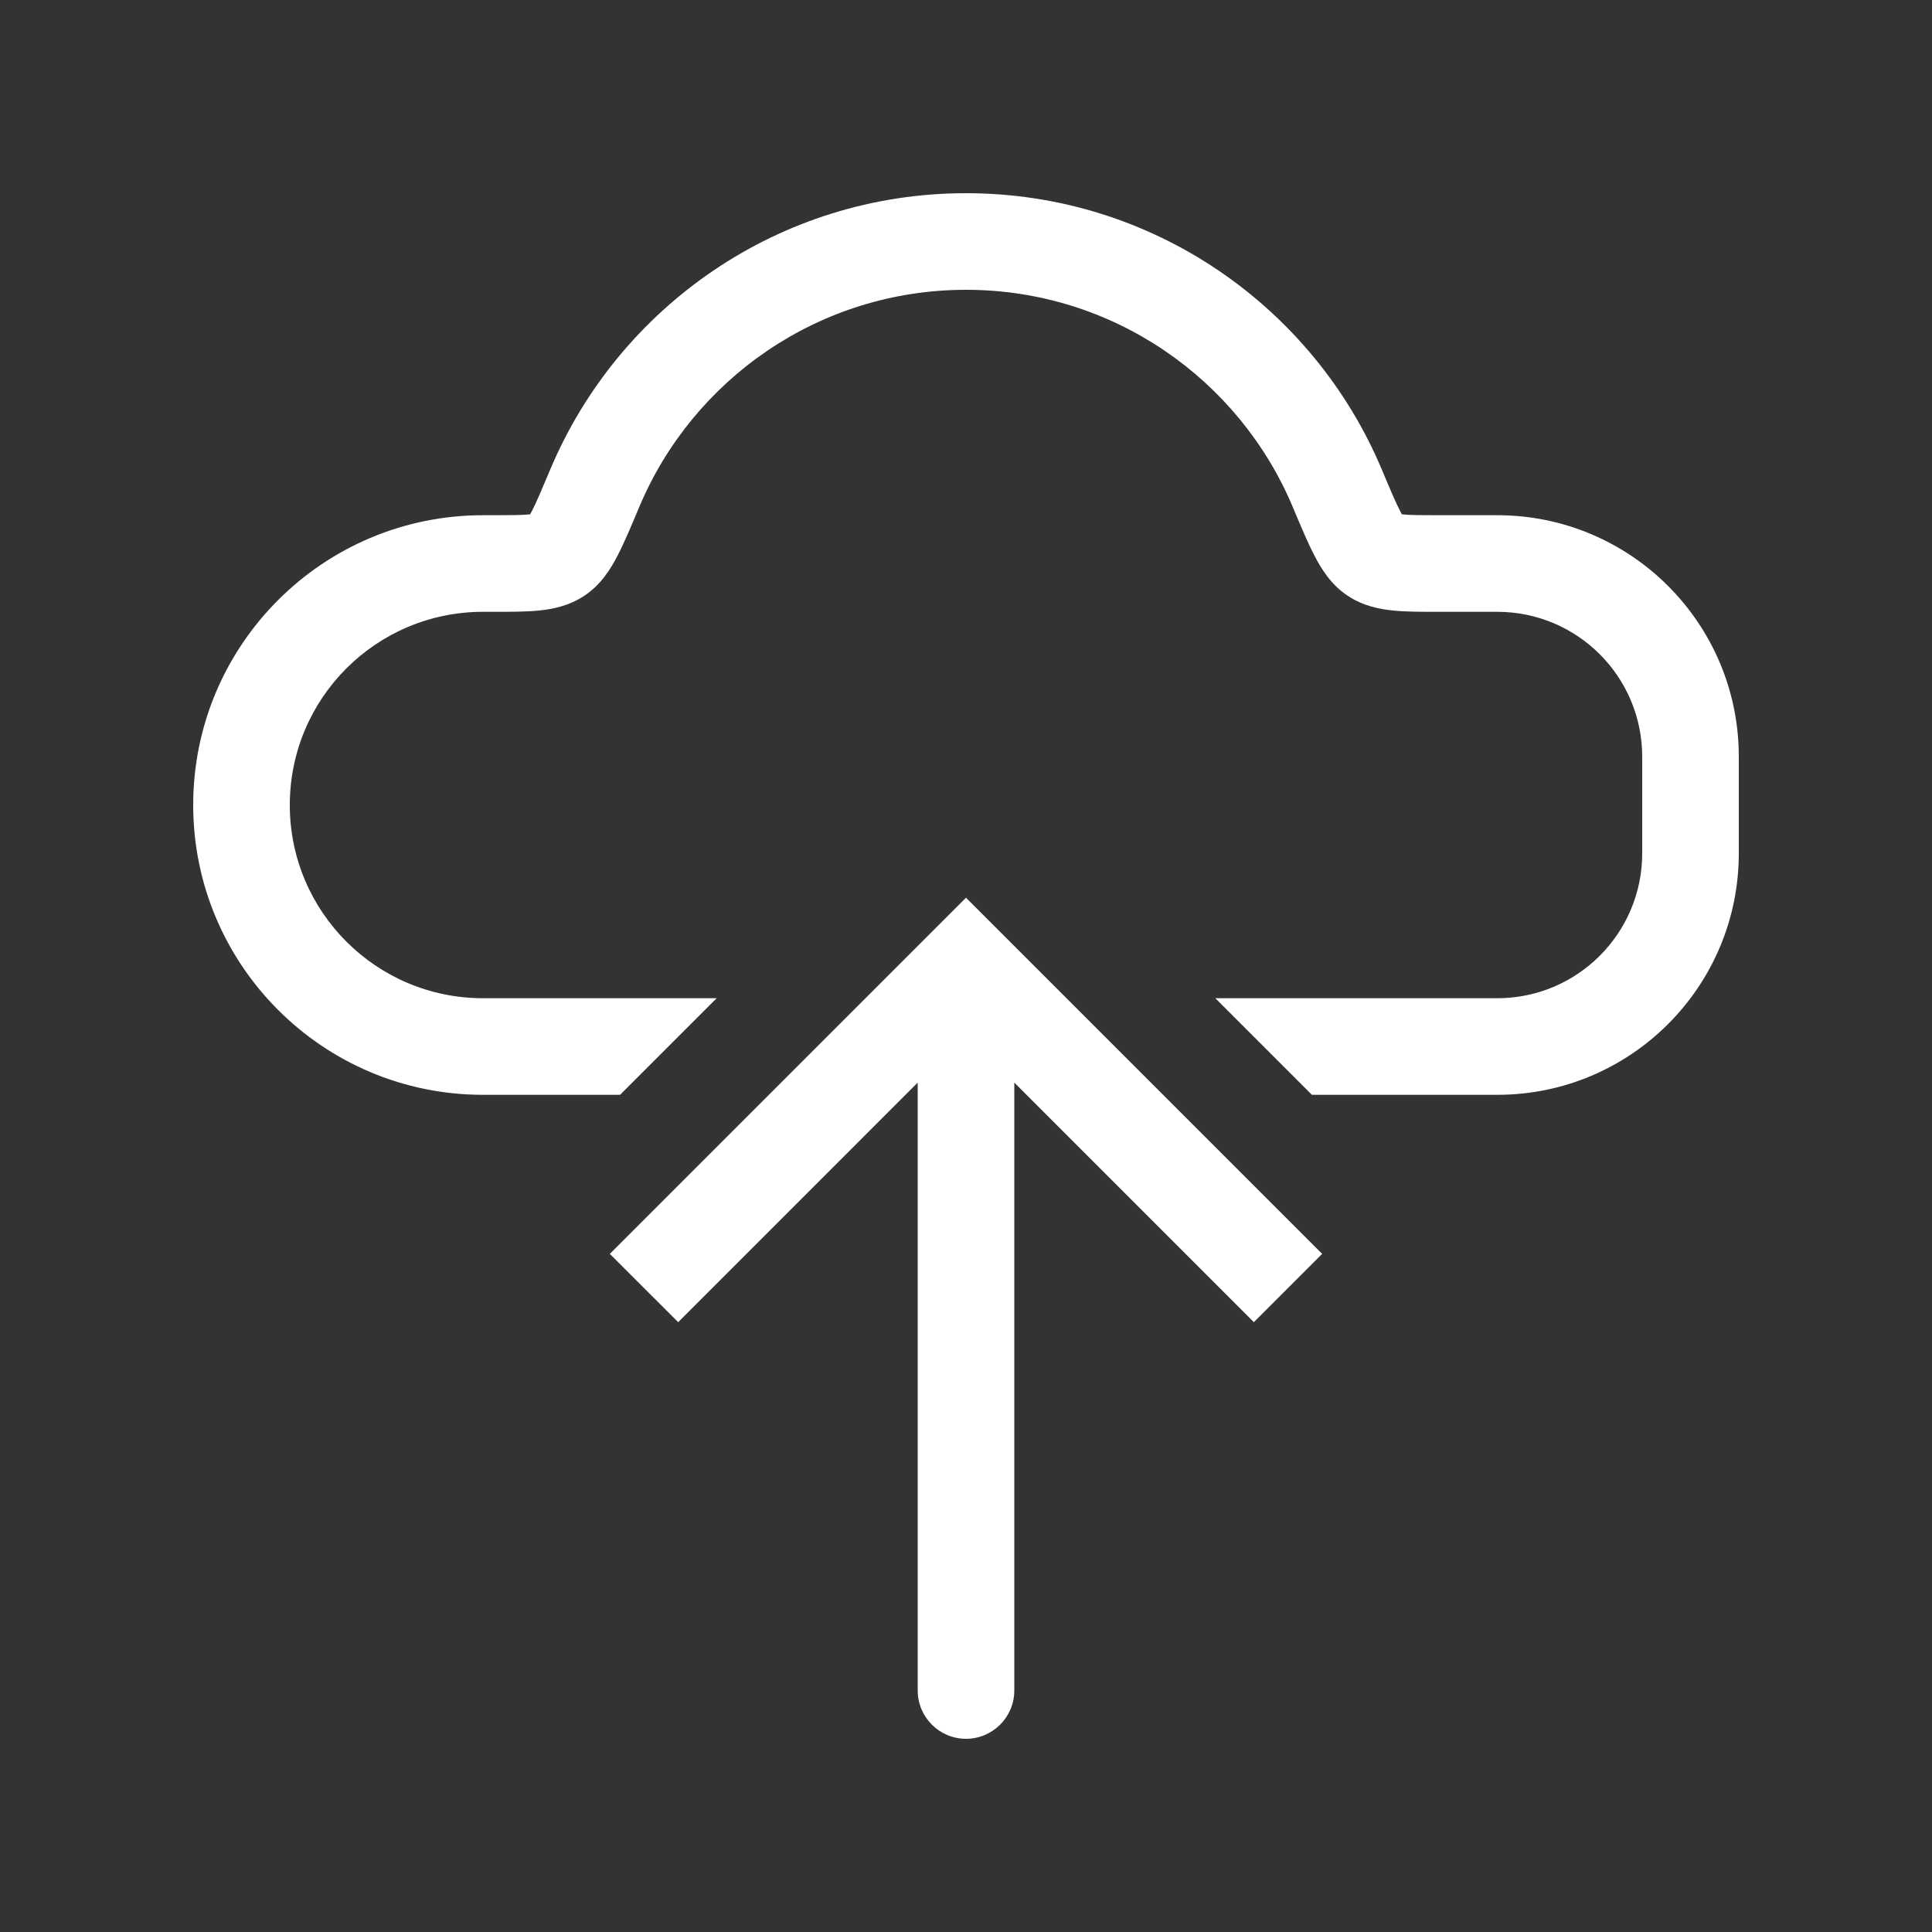
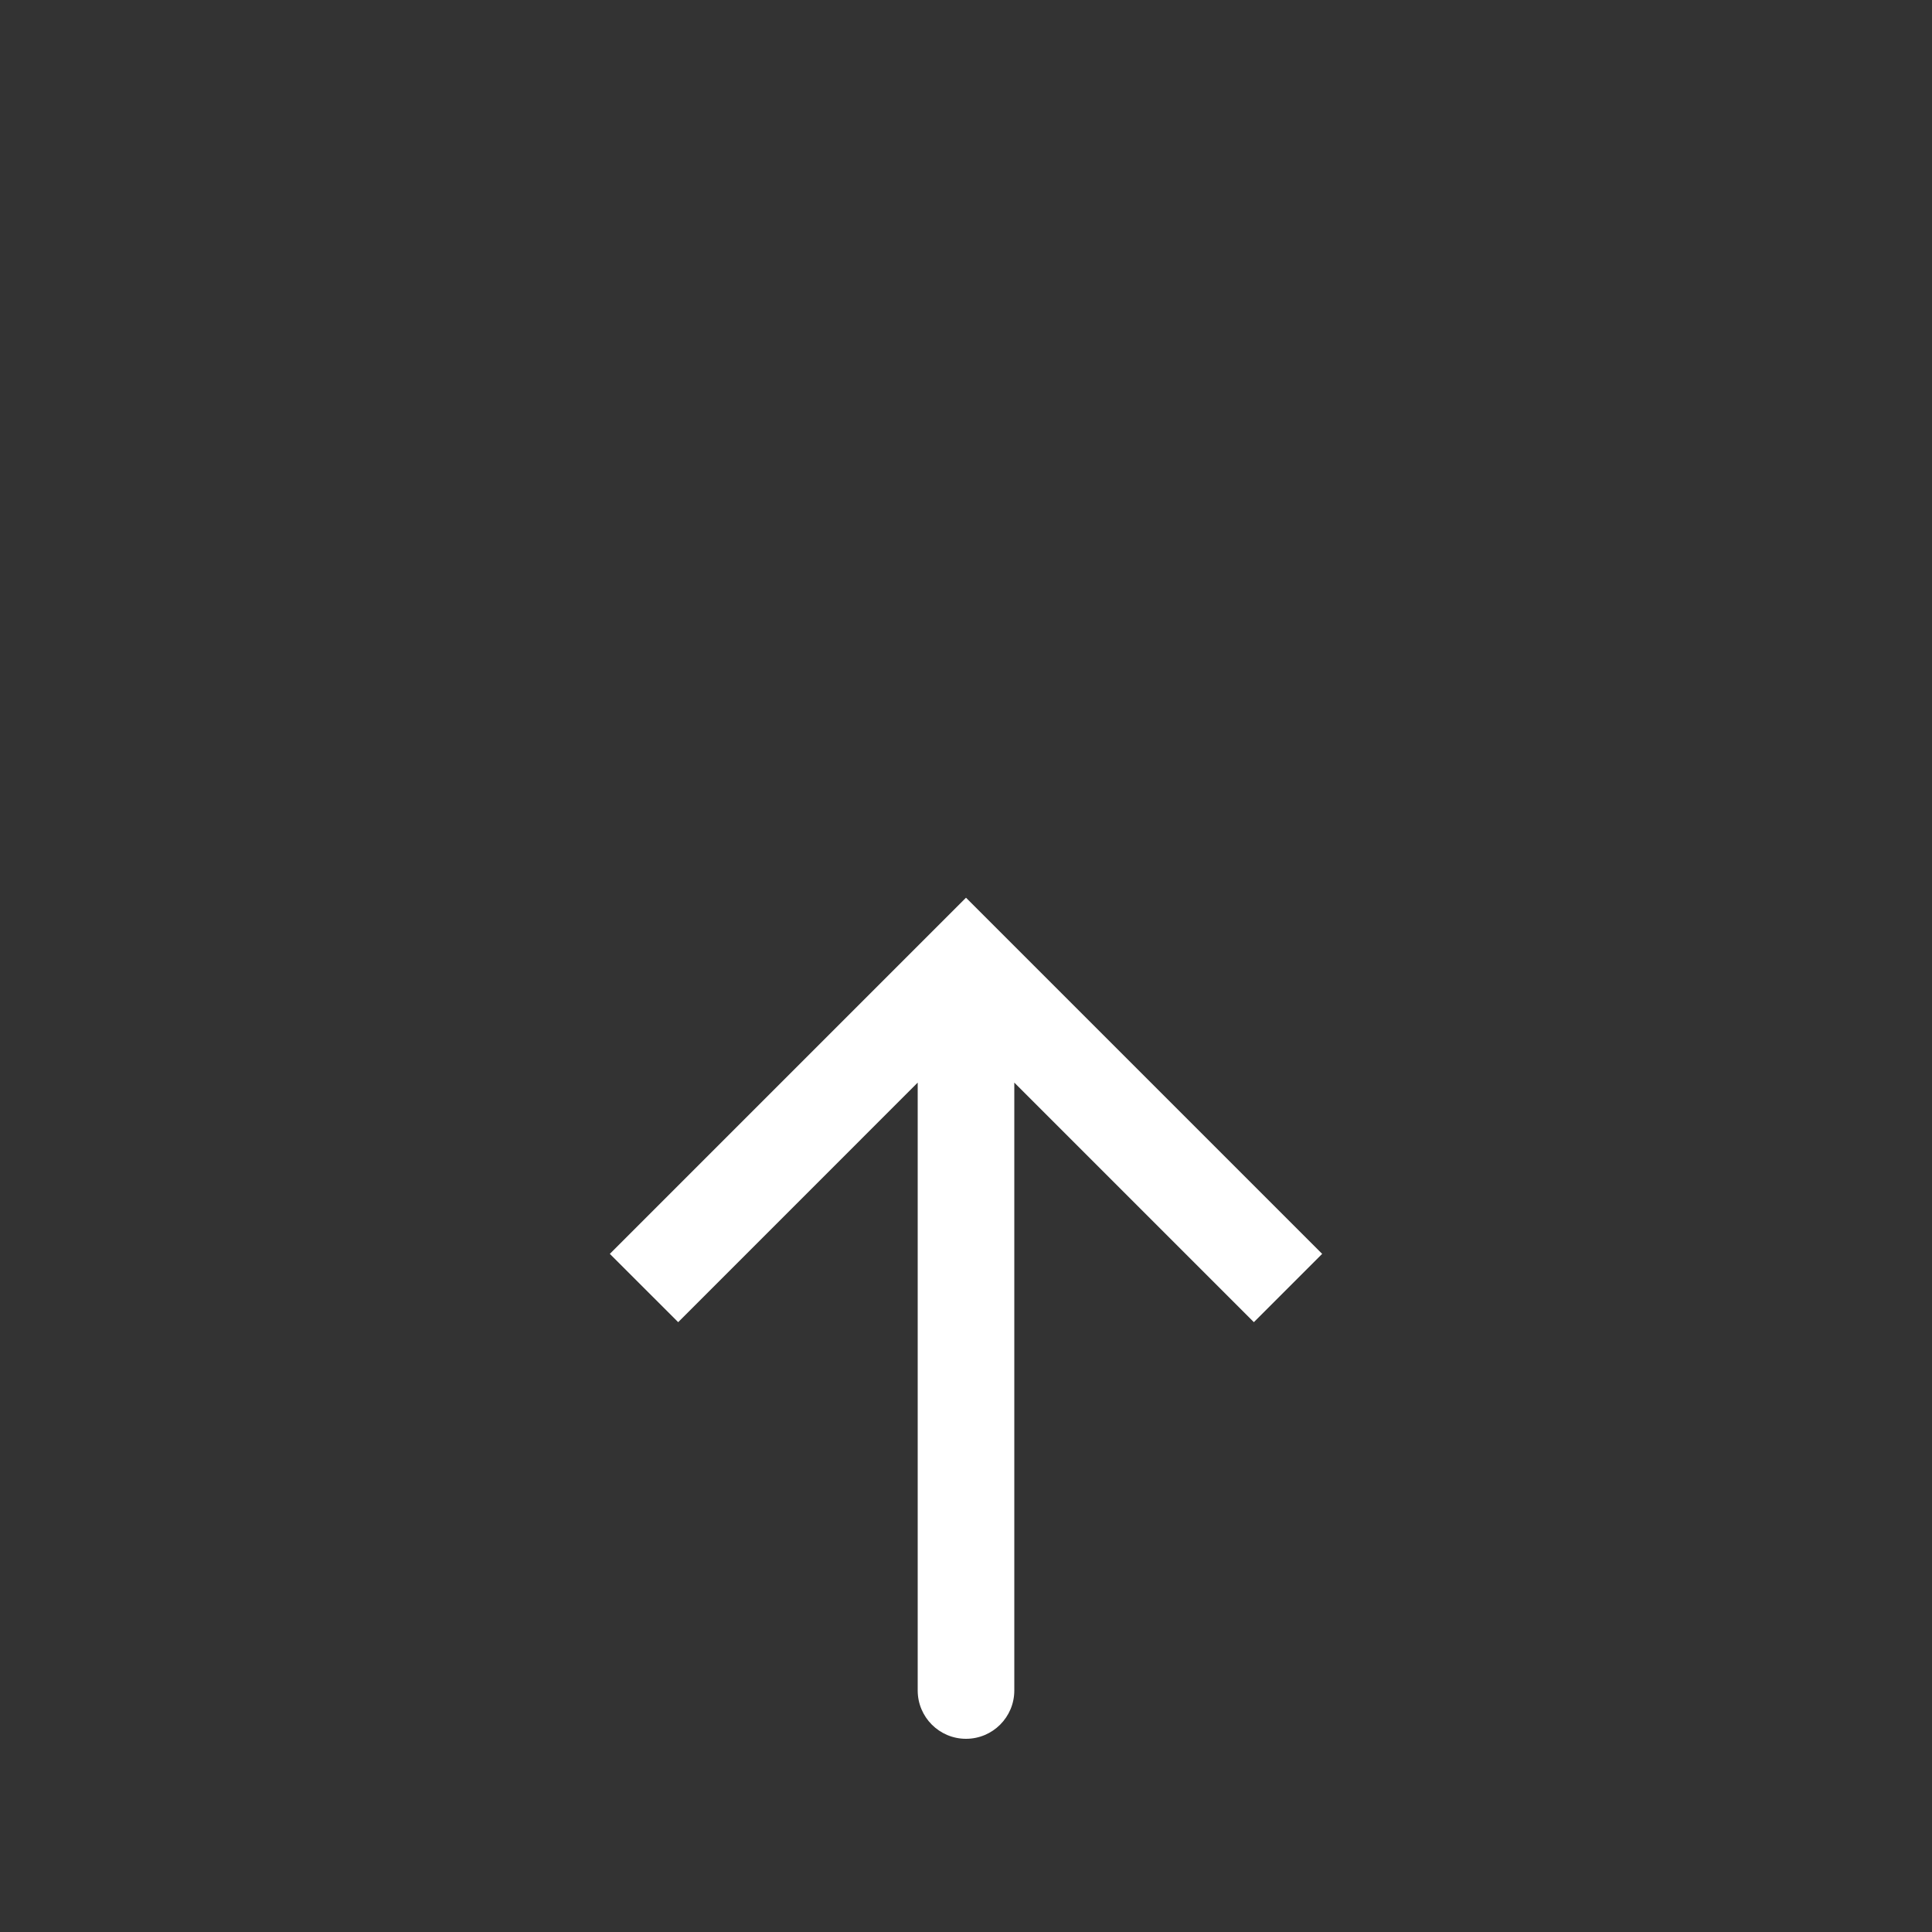
<svg xmlns="http://www.w3.org/2000/svg" width="40" height="40" viewBox="0 0 40 40" fill="none">
  <rect x="0" y="0" width="40" height="40" fill="#333333" stroke="none" />
  <g id="Upload">
-     <path id="Subtract" fill-rule="evenodd" clip-rule="evenodd" d="M20 4C16.125 4 12.804 6.361 11.393 9.719C11.214 10.144 11.103 10.405 11.01 10.585C10.996 10.61 10.985 10.631 10.975 10.649L10.956 10.65C10.802 10.666 10.585 10.667 10.199 10.667H10C6.686 10.667 4 13.353 4 16.667C4 19.98 6.686 22.667 10 22.667H12.838L14.838 20.667H10C7.791 20.667 6 18.876 6 16.667C6 14.457 7.791 12.667 10 12.667H10.199L10.239 12.667C10.57 12.667 10.887 12.667 11.15 12.641C11.436 12.613 11.779 12.547 12.101 12.332C12.446 12.104 12.648 11.769 12.783 11.509C12.92 11.247 13.062 10.908 13.221 10.53L13.236 10.494C14.347 7.852 16.958 6 20 6C23.042 6 25.653 7.852 26.764 10.494L26.779 10.53L26.779 10.53C26.938 10.908 27.08 11.247 27.217 11.509C27.352 11.769 27.554 12.104 27.899 12.332C28.221 12.547 28.564 12.613 28.85 12.641C29.113 12.667 29.43 12.667 29.762 12.667L29.801 12.667H31C32.657 12.667 34 14.01 34 15.667V17.667C34 19.323 32.657 20.667 31 20.667H25.162L27.162 22.667H31C33.761 22.667 36 20.428 36 17.667V15.667C36 12.905 33.761 10.667 31 10.667H29.801C29.415 10.667 29.198 10.666 29.044 10.65L29.025 10.649C29.015 10.631 29.003 10.61 28.99 10.585C28.897 10.405 28.786 10.144 28.608 9.719C27.196 6.361 23.875 4 20 4Z" fill="white" />
    <path id="Vector 10" d="M20 20L19.293 19.293L20 18.586L20.707 19.293L20 20ZM21 35C21 35.552 20.552 36 20 36C19.448 36 19 35.552 19 35L21 35ZM12.626 25.96L19.293 19.293L20.707 20.707L14.041 27.374L12.626 25.96ZM20.707 19.293L27.374 25.96L25.96 27.374L19.293 20.707L20.707 19.293ZM21 20L21 35L19 35L19 20L21 20Z" fill="white" />
  </g>
</svg>